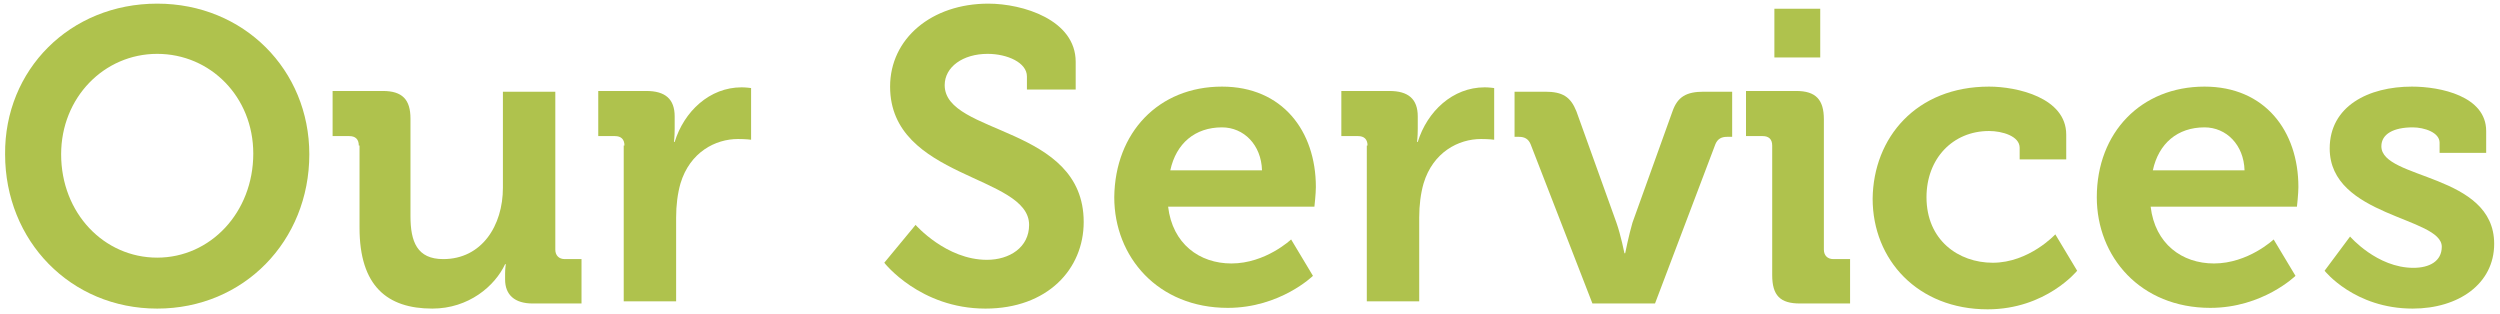
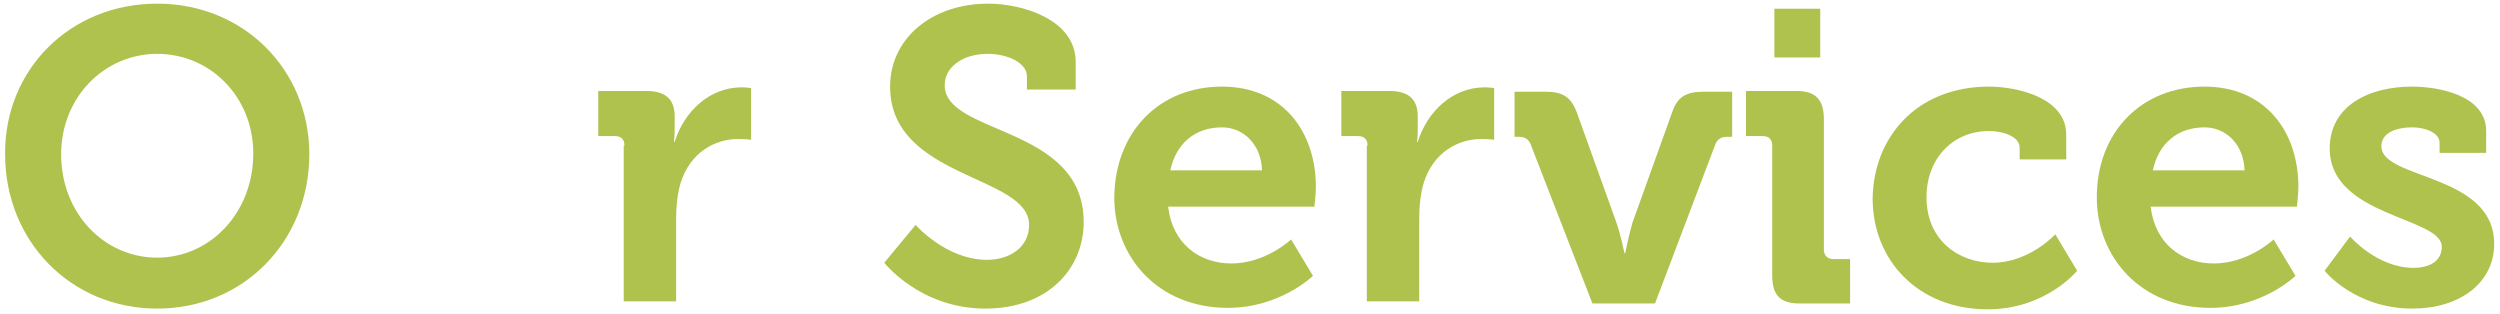
<svg xmlns="http://www.w3.org/2000/svg" version="1.1" id="Layer_1" x="0px" y="0px" viewBox="0 0 343.5 43.2" style="enable-background:new 0 0 343.5 43.2;" xml:space="preserve">
  <style type="text/css">
	.st0{fill:#AFC24D;}
</style>
  <path class="st0" d="M21.6,0.5c11.9,0,20.9,9.1,20.9,20.7c0,11.9-9,21.2-20.9,21.2c-11.9,0-20.9-9.3-20.9-21.2  C0.6,9.6,9.6,0.5,21.6,0.5z M21.6,35.4c7.3,0,13.2-6.2,13.2-14.3c0-7.8-5.9-13.7-13.2-13.7S8.4,13.4,8.4,21.2  C8.4,29.3,14.3,35.4,21.6,35.4z" />
-   <path class="st0" d="M49.3,20c0-0.9-0.5-1.3-1.3-1.3h-2.3v-6.2h6.9c2.7,0,3.8,1.2,3.8,3.8v13.4c0,3.5,0.9,5.9,4.5,5.9  c5.3,0,8.2-4.6,8.2-9.8V12.6h7.2v21.7c0,0.8,0.5,1.3,1.3,1.3h2.3v6.1h-6.7c-2.5,0-3.8-1.2-3.8-3.3v-0.8c0-0.7,0.1-1.3,0.1-1.3h-0.1  c-1.4,3-5,6.1-10,6.1c-6.2,0-10-3.1-10-11.1V20z" />
  <path class="st0" d="M85.8,20c0-0.9-0.5-1.3-1.3-1.3h-2.3v-6.2h6.6c2.6,0,3.9,1.1,3.9,3.5v1.7c0,1.1-0.1,1.8-0.1,1.8h0.1  c1.3-4.2,4.8-7.5,9.2-7.5c0.6,0,1.3,0.1,1.3,0.1v7.1c0,0-0.7-0.1-1.8-0.1c-3.1,0-6.6,1.8-7.9,6.1c-0.4,1.4-0.6,3-0.6,4.7v11.5h-7.2  V20z" />
  <path class="st0" d="M125.8,30.9c0,0,4.2,4.8,9.8,4.8c3.1,0,5.8-1.7,5.8-4.8c0-6.9-19.1-6.3-19.1-19c0-6.6,5.7-11.4,13.5-11.4  c4.7,0,12,2.2,12,8v3.8h-6.7v-1.8c0-1.9-2.7-3.1-5.4-3.1c-3.4,0-5.9,1.8-5.9,4.3c0,6.9,19.1,5.5,19.1,18.8c0,6.5-5,11.9-13.5,11.9  c-9,0-13.9-6.3-13.9-6.3L125.8,30.9z" />
  <path class="st0" d="M167.9,11.9c8.3,0,12.9,6.1,12.9,13.8c0,0.9-0.2,2.7-0.2,2.7h-20.1c0.6,5.1,4.3,7.8,8.7,7.8  c4.7,0,8.2-3.3,8.2-3.3l3,5c0,0-4.5,4.4-11.7,4.4c-9.6,0-15.6-7-15.6-15.2C153.2,18.2,159.2,11.9,167.9,11.9z M173.4,23.4  c-0.1-3.5-2.5-5.9-5.5-5.9c-3.7,0-6.3,2.2-7.1,5.9H173.4z" />
  <path class="st0" d="M187.9,20c0-0.9-0.5-1.3-1.3-1.3h-2.3v-6.2h6.6c2.6,0,3.9,1.1,3.9,3.5v1.7c0,1.1-0.1,1.8-0.1,1.8h0.1  c1.3-4.2,4.8-7.5,9.2-7.5c0.6,0,1.3,0.1,1.3,0.1v7.1c0,0-0.7-0.1-1.8-0.1c-3.1,0-6.6,1.8-7.9,6.1c-0.4,1.4-0.6,3-0.6,4.7v11.5h-7.2  V20z" />
  <path class="st0" d="M210.3,19.8c-0.3-0.7-0.8-1-1.6-1h-0.6v-6.2h4.2c2.4,0,3.5,0.7,4.3,2.7l5.5,15.3c0.6,1.7,1.1,4.2,1.1,4.2h0.1  c0,0,0.5-2.5,1-4.2l5.5-15.3c0.7-2,1.9-2.7,4.3-2.7h3.9v6.2h-0.7c-0.8,0-1.3,0.3-1.6,1l-8.3,21.9h-8.6L210.3,19.8z" />
  <path class="st0" d="M243.5,20c0-0.9-0.5-1.3-1.3-1.3h-2.3v-6.2h6.9c2.7,0,3.8,1.2,3.8,3.9v17.9c0,0.8,0.5,1.3,1.3,1.3h2.3v6.1h-6.9  c-2.7,0-3.8-1.1-3.8-3.9V20z M243.8,1.2h6.3v6.7h-6.3V1.2z" />
  <path class="st0" d="M273.3,11.9c3.8,0,10.6,1.5,10.6,6.6v3.4h-6.4v-1.6c0-1.6-2.4-2.3-4.2-2.3c-5,0-8.6,3.8-8.6,9.1  c0,5.9,4.4,9,9.1,9c5,0,8.6-3.9,8.6-3.9l3,5c0,0-4.3,5.3-12.3,5.3c-9.6,0-15.8-6.8-15.8-15.2C257.4,18.9,263.3,11.9,273.3,11.9z" />
  <path class="st0" d="M302.9,11.9c8.3,0,12.9,6.1,12.9,13.8c0,0.9-0.2,2.7-0.2,2.7h-20.1c0.6,5.1,4.3,7.8,8.7,7.8  c4.7,0,8.2-3.3,8.2-3.3l3,5c0,0-4.5,4.4-11.7,4.4c-9.6,0-15.6-7-15.6-15.2C288.1,18.2,294.2,11.9,302.9,11.9z M308.4,23.4  c-0.1-3.5-2.5-5.9-5.5-5.9c-3.7,0-6.3,2.2-7.1,5.9H308.4z" />
  <path class="st0" d="M322.9,32.5c0,0,3.7,4.3,8.7,4.3c2.2,0,3.9-0.9,3.9-2.9c0-4.1-15.4-4.1-15.4-13.5c0-5.8,5.3-8.5,11.3-8.5  c3.9,0,10.2,1.3,10.2,6.1v3h-6.4v-1.4c0-1.4-2.1-2.1-3.7-2.1c-2.6,0-4.3,0.9-4.3,2.6c0,4.6,15.5,3.7,15.5,13.4  c0,5.5-4.9,8.9-11.2,8.9c-8,0-12.1-5.2-12.1-5.2L322.9,32.5z" />
</svg>